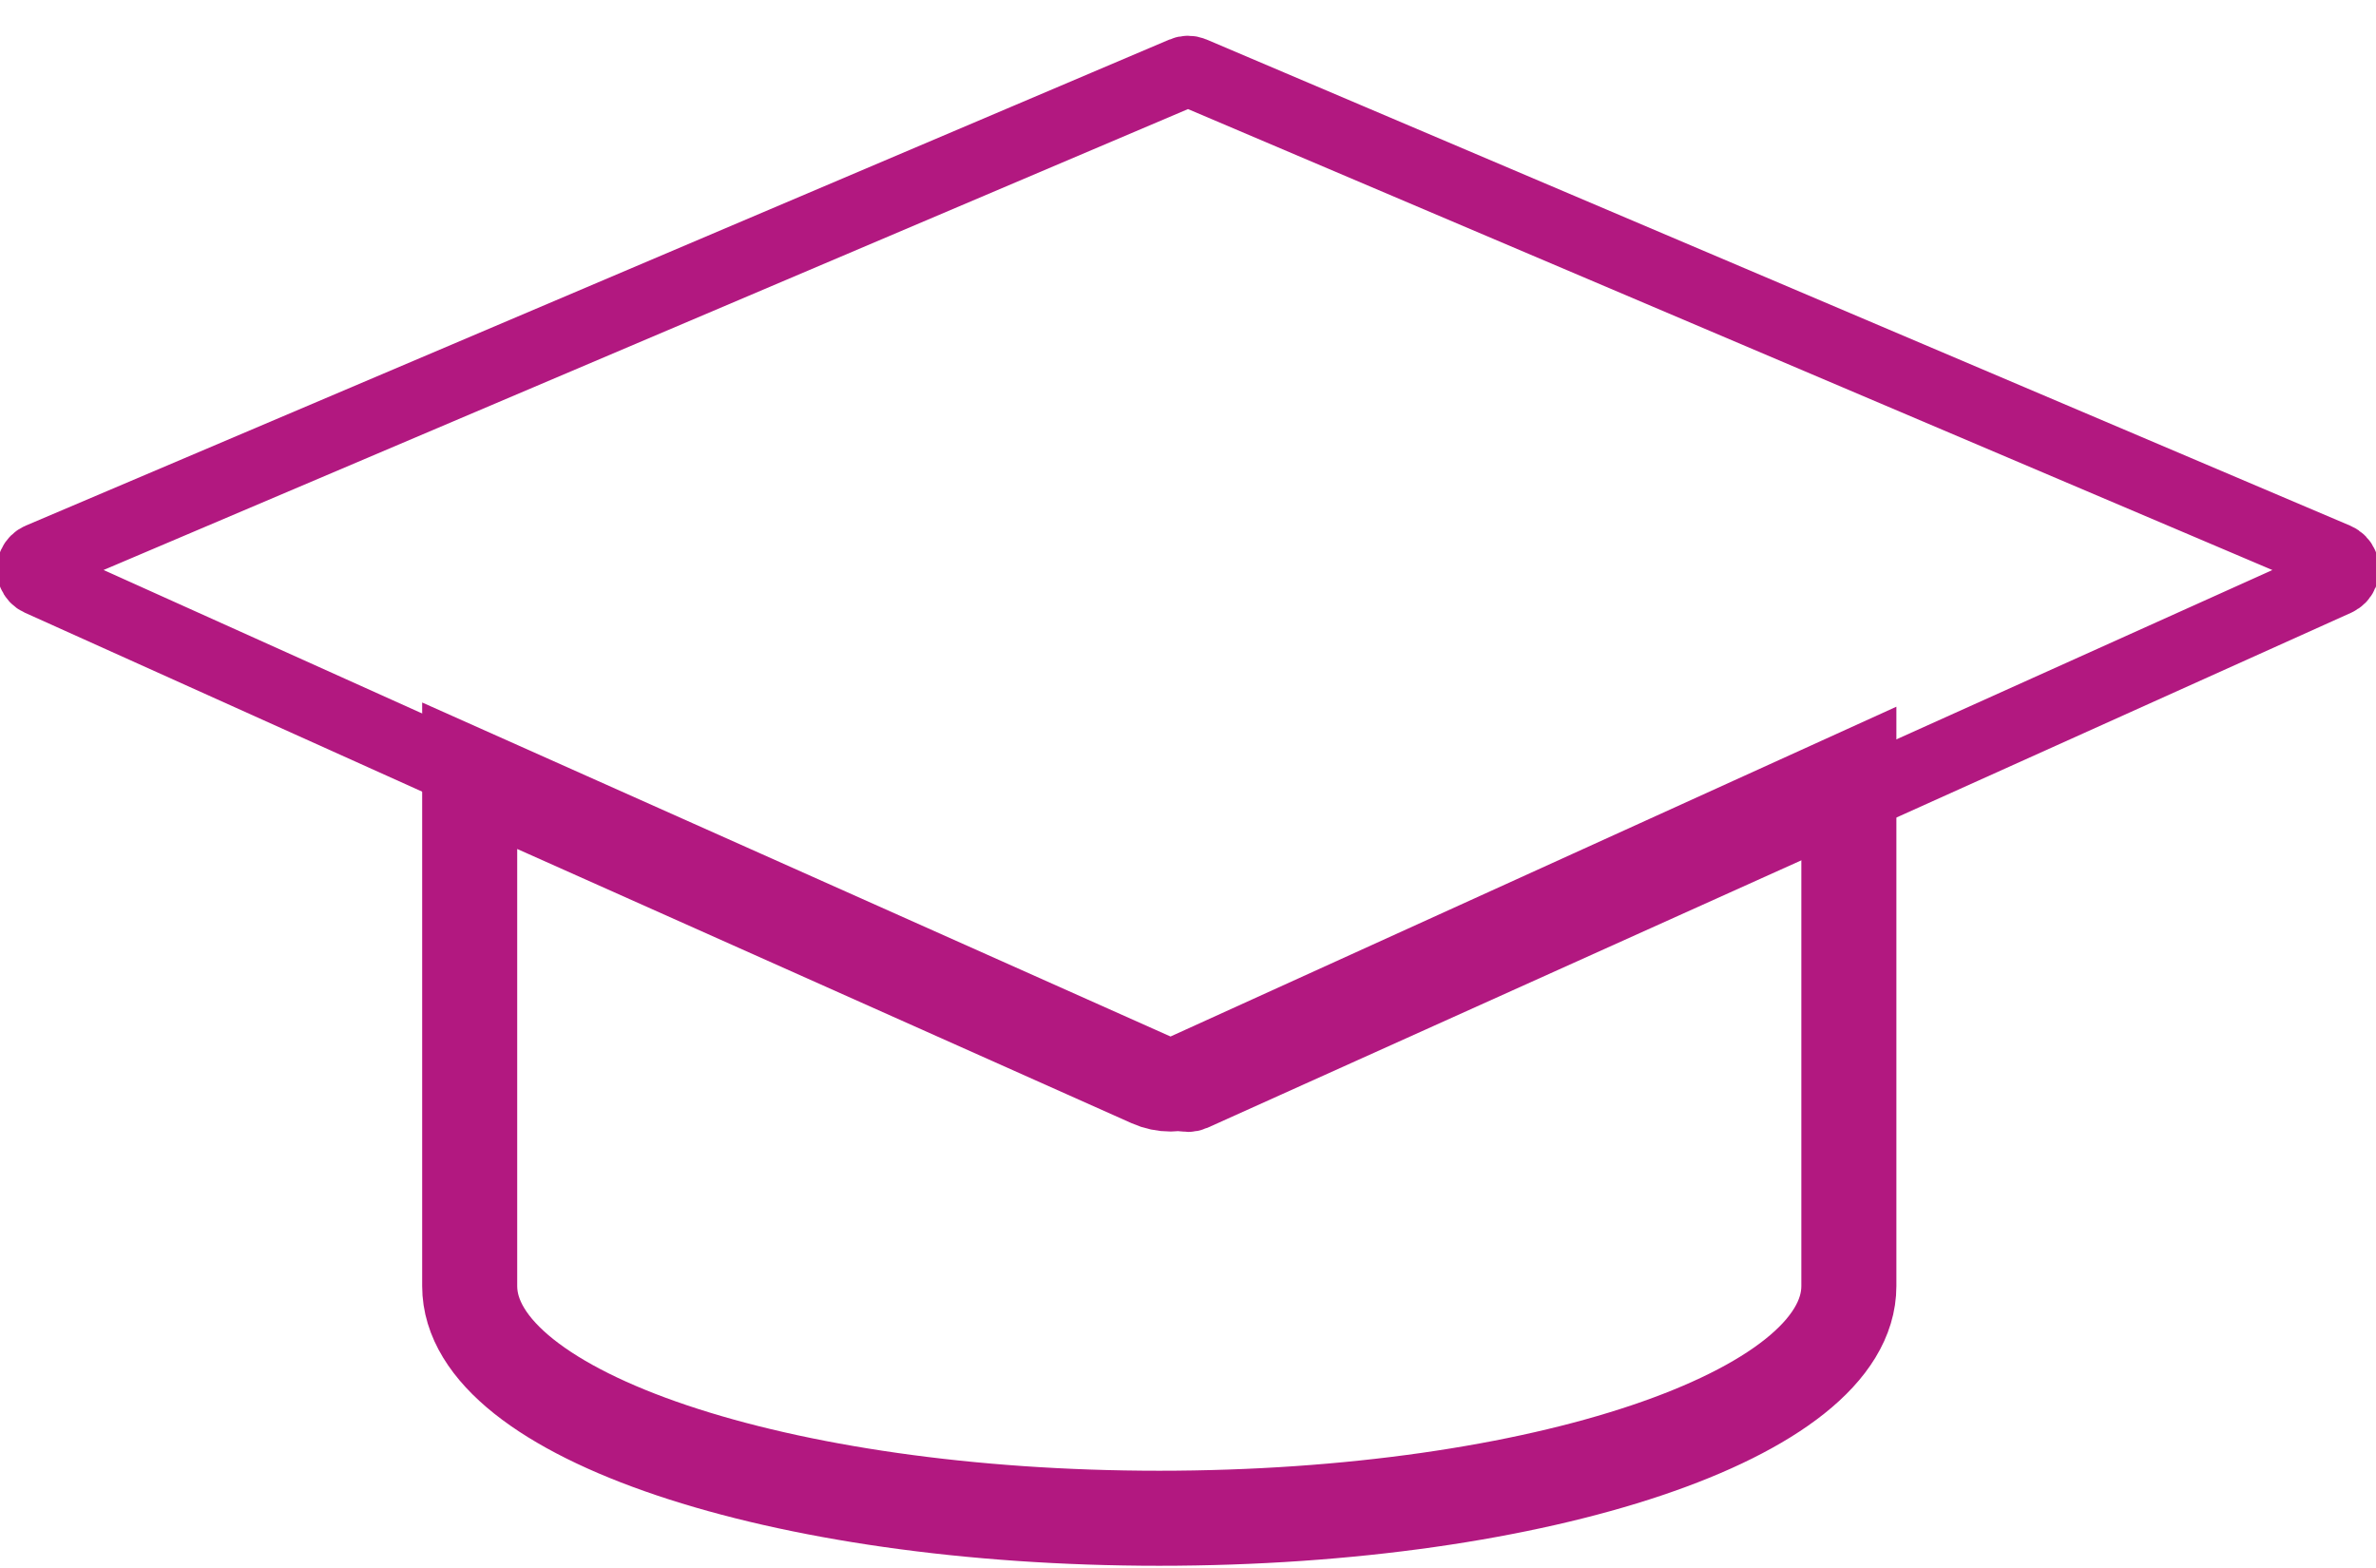
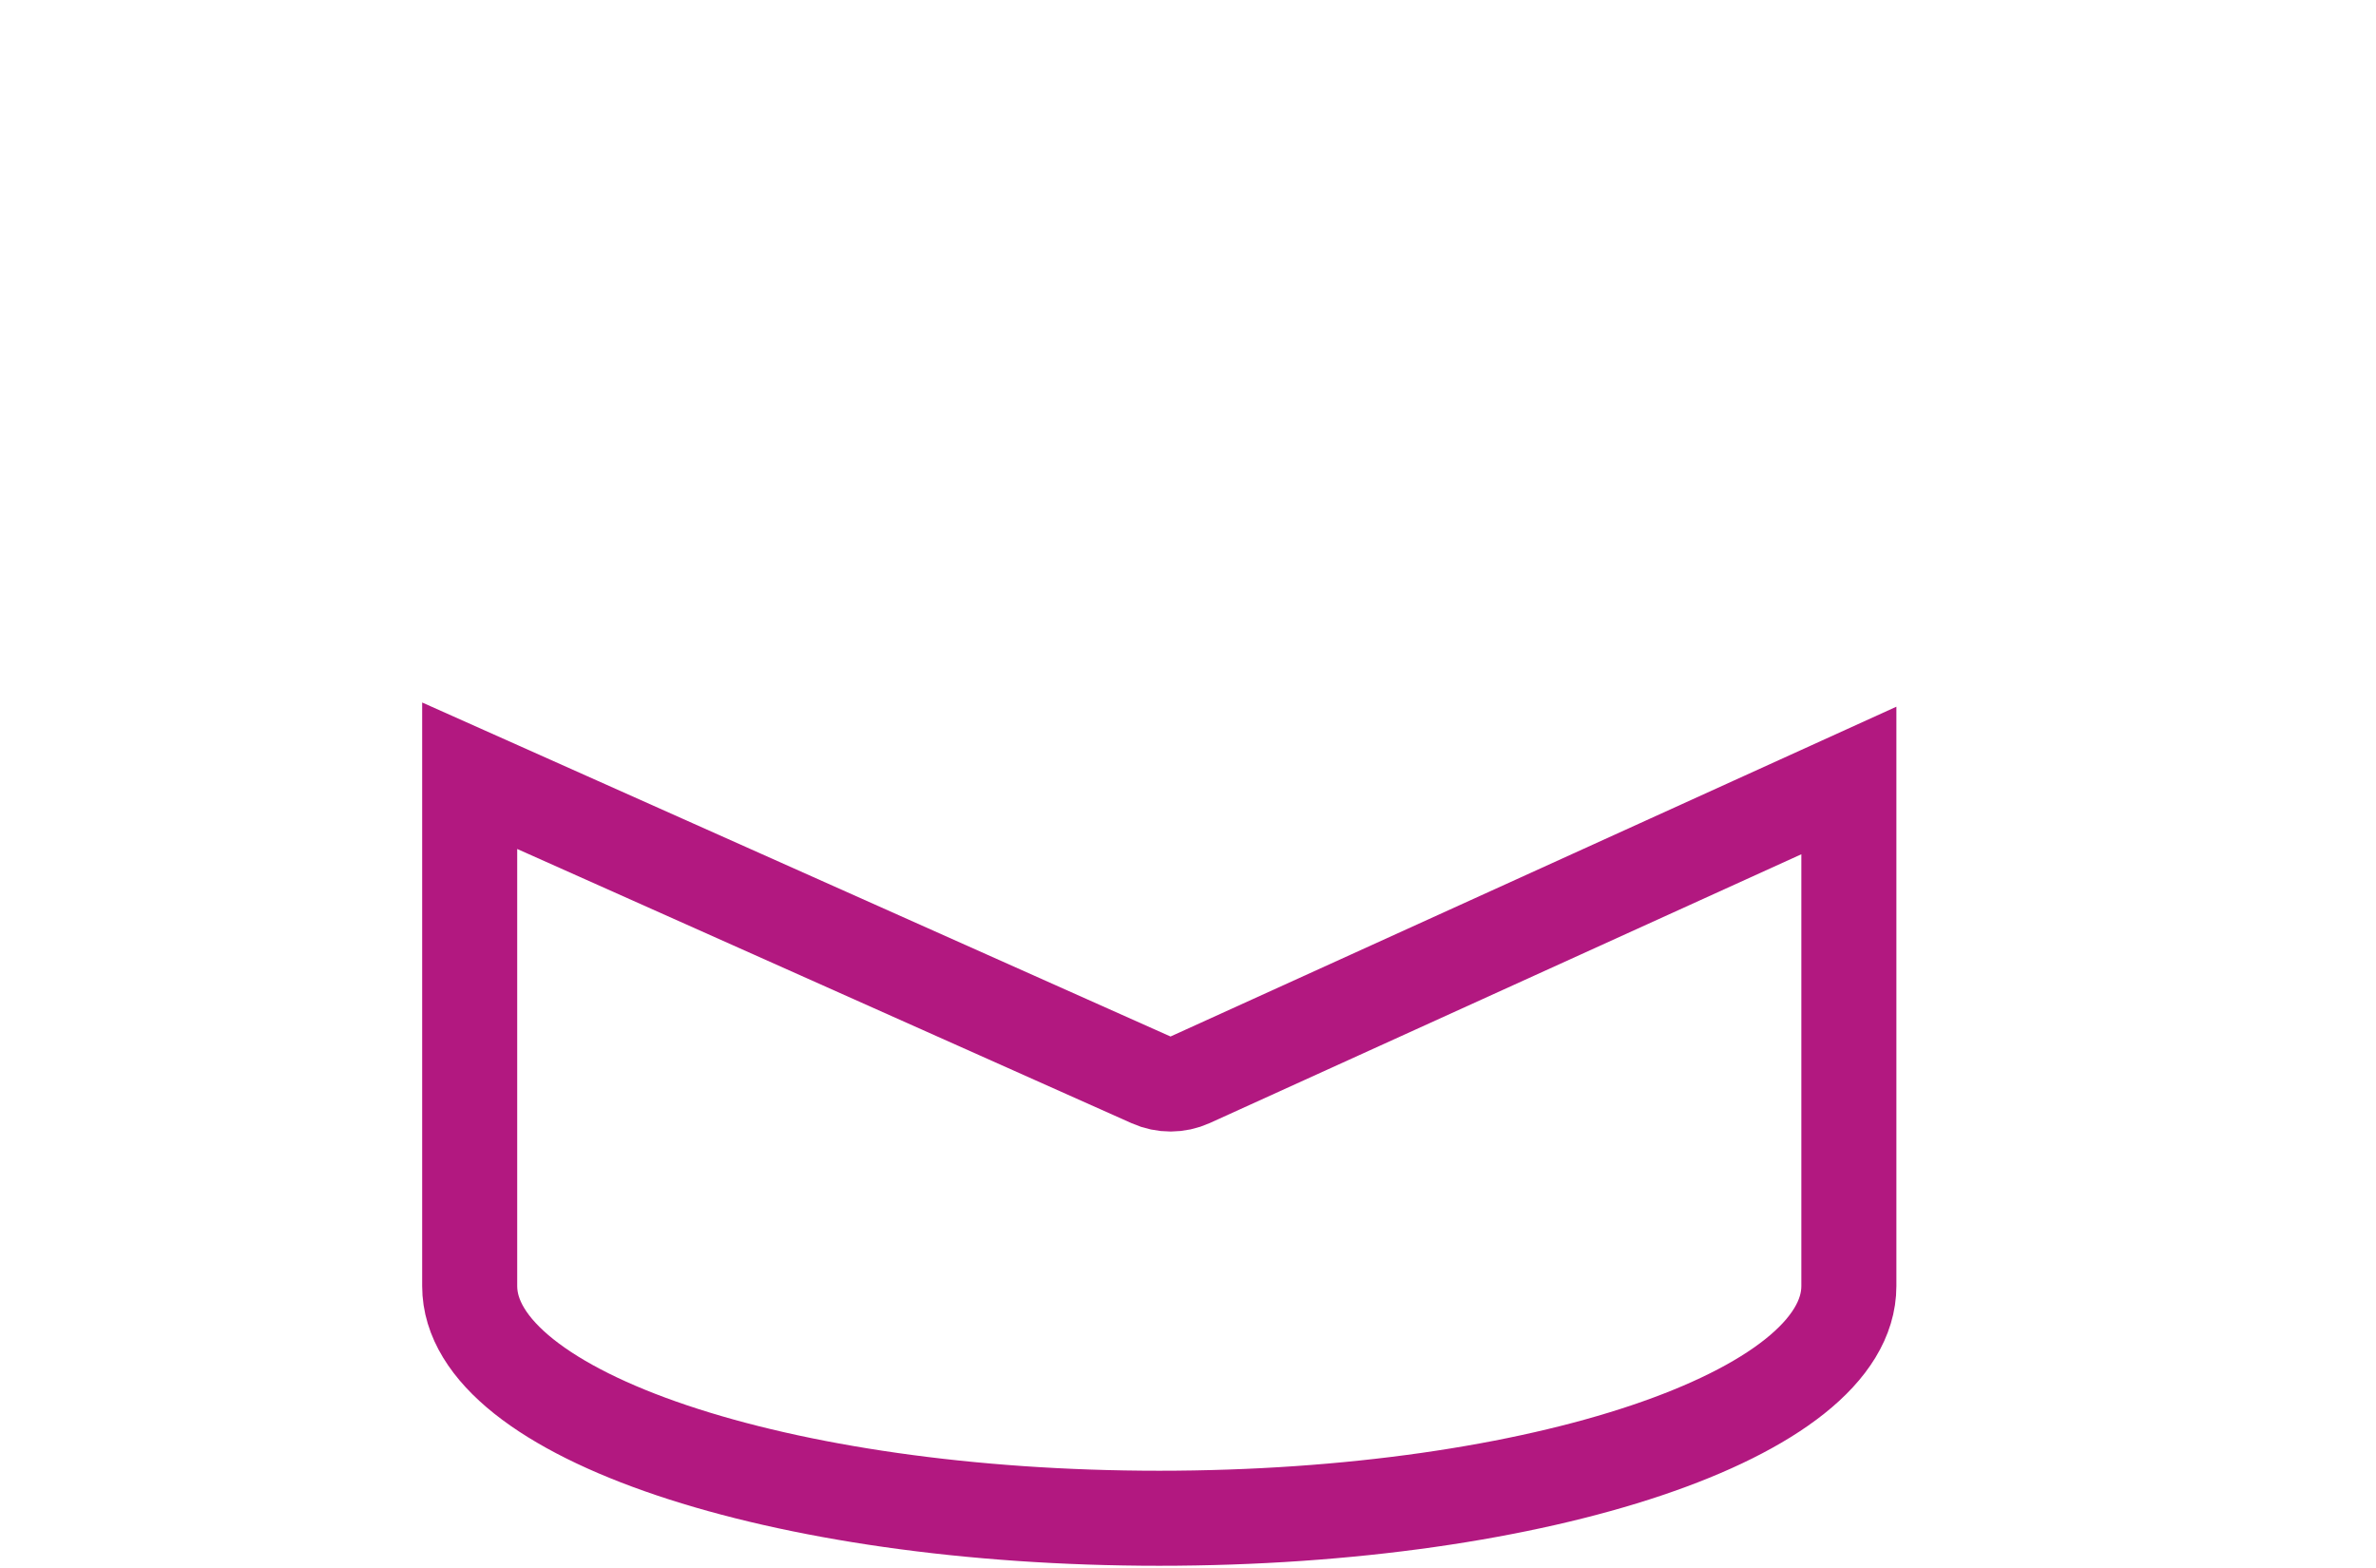
<svg xmlns="http://www.w3.org/2000/svg" width="50px" height="33px" viewBox="0 0 50 33" version="1.1">
  <title>Group</title>
  <desc>Created with Sketch.</desc>
  <g id="Symbols" stroke="none" stroke-width="1" fill="none" fill-rule="evenodd">
    <g id="secciones-uni" transform="translate(-316, -49)" stroke="#B21880">
      <g id="Group-7-Copy">
        <g transform="translate(313, 35)">
          <g id="la-upna">
            <g id="Group" transform="translate(2, 0)">
              <path d="M39.907,30.426 L39.907,41.067 C39.907,43.766 33.41,45.953 25.395,45.953 C17.381,45.953 10.884,43.766 10.884,41.067 L10.884,30.326 L25.224,36.727 C25.485,36.844 25.784,36.843 26.045,36.725 L39.907,30.426 Z" id="Combined-Shape" stroke-width="2" />
-               <path d="M18.672,18.517 C18.609,18.543 18.559,18.593 18.534,18.656 L8.75,42.907 C8.726,42.966 8.726,43.031 8.748,43.09 C8.797,43.219 8.941,43.284 9.07,43.235 L33.753,33.882 C33.82,33.856 33.873,33.803 33.899,33.736 L43.252,9.054 C43.274,8.995 43.274,8.93 43.25,8.872 C43.198,8.744 43.053,8.682 42.925,8.734 L18.672,18.517 Z" id="Rectangle-5-Copy-2" stroke-width="1.5" transform="translate(26, 25.983) rotate(45) translate(-26, -25.983) " />
            </g>
          </g>
        </g>
      </g>
    </g>
  </g>
</svg>